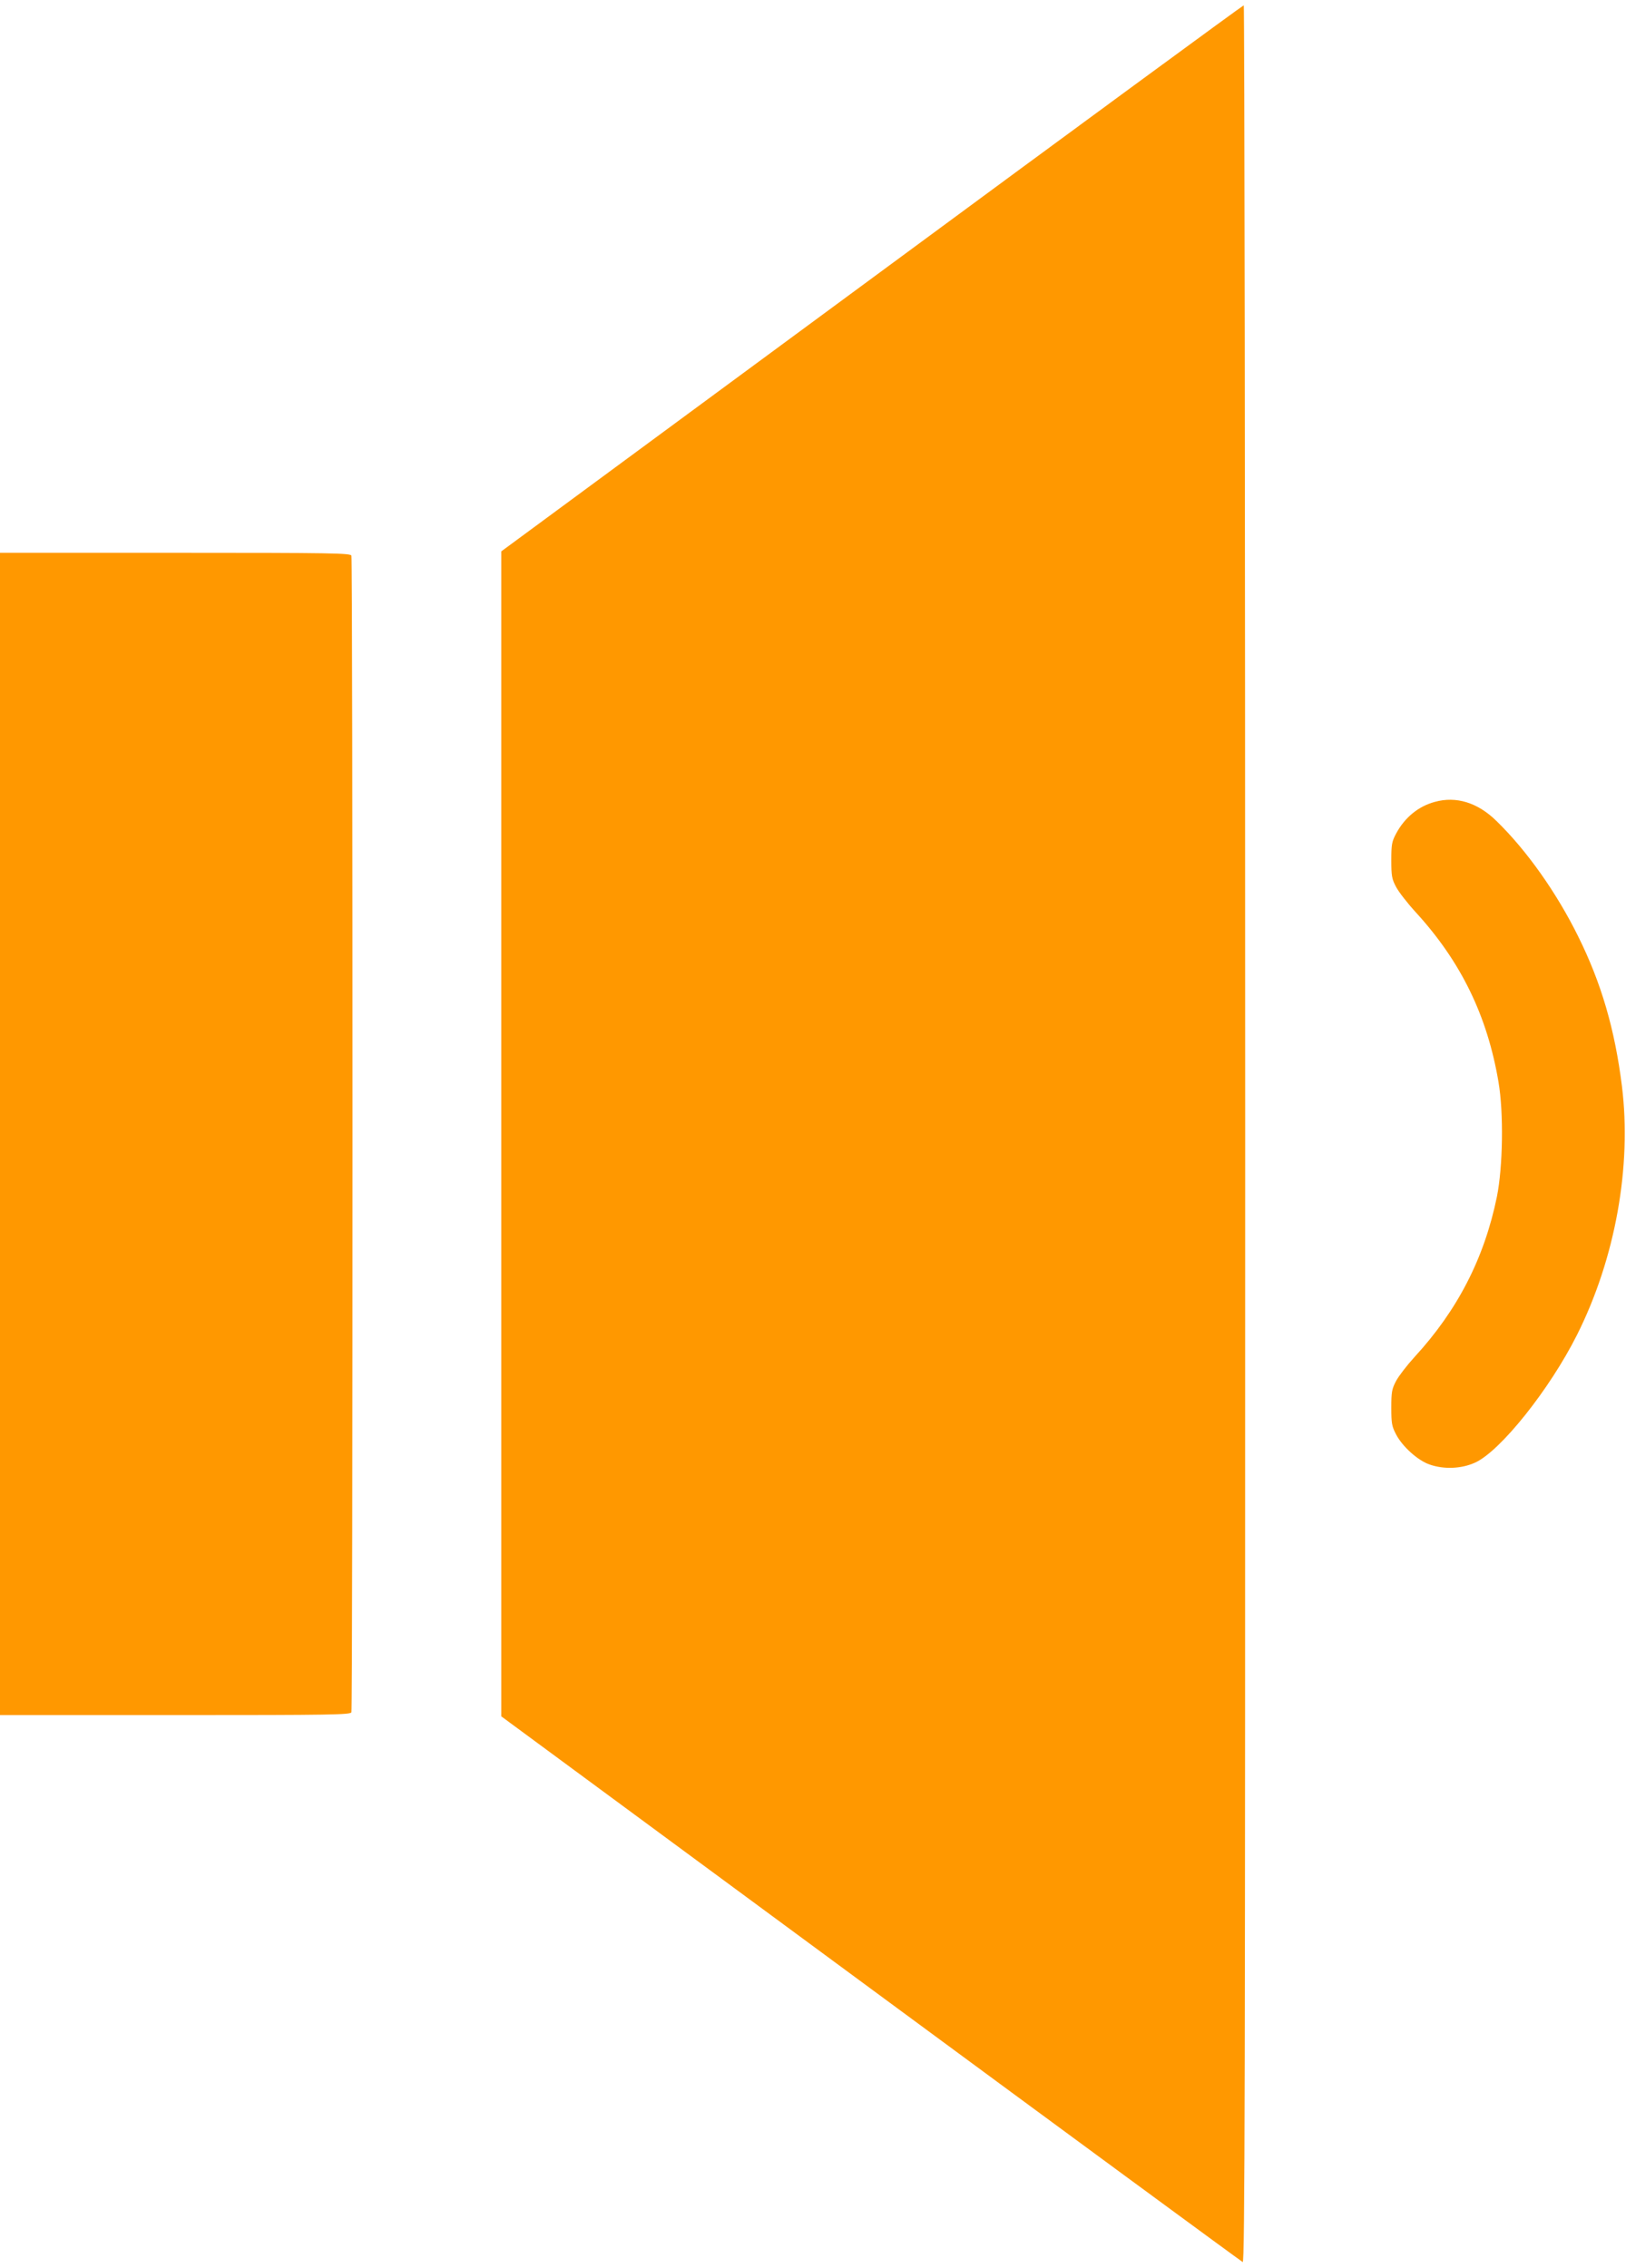
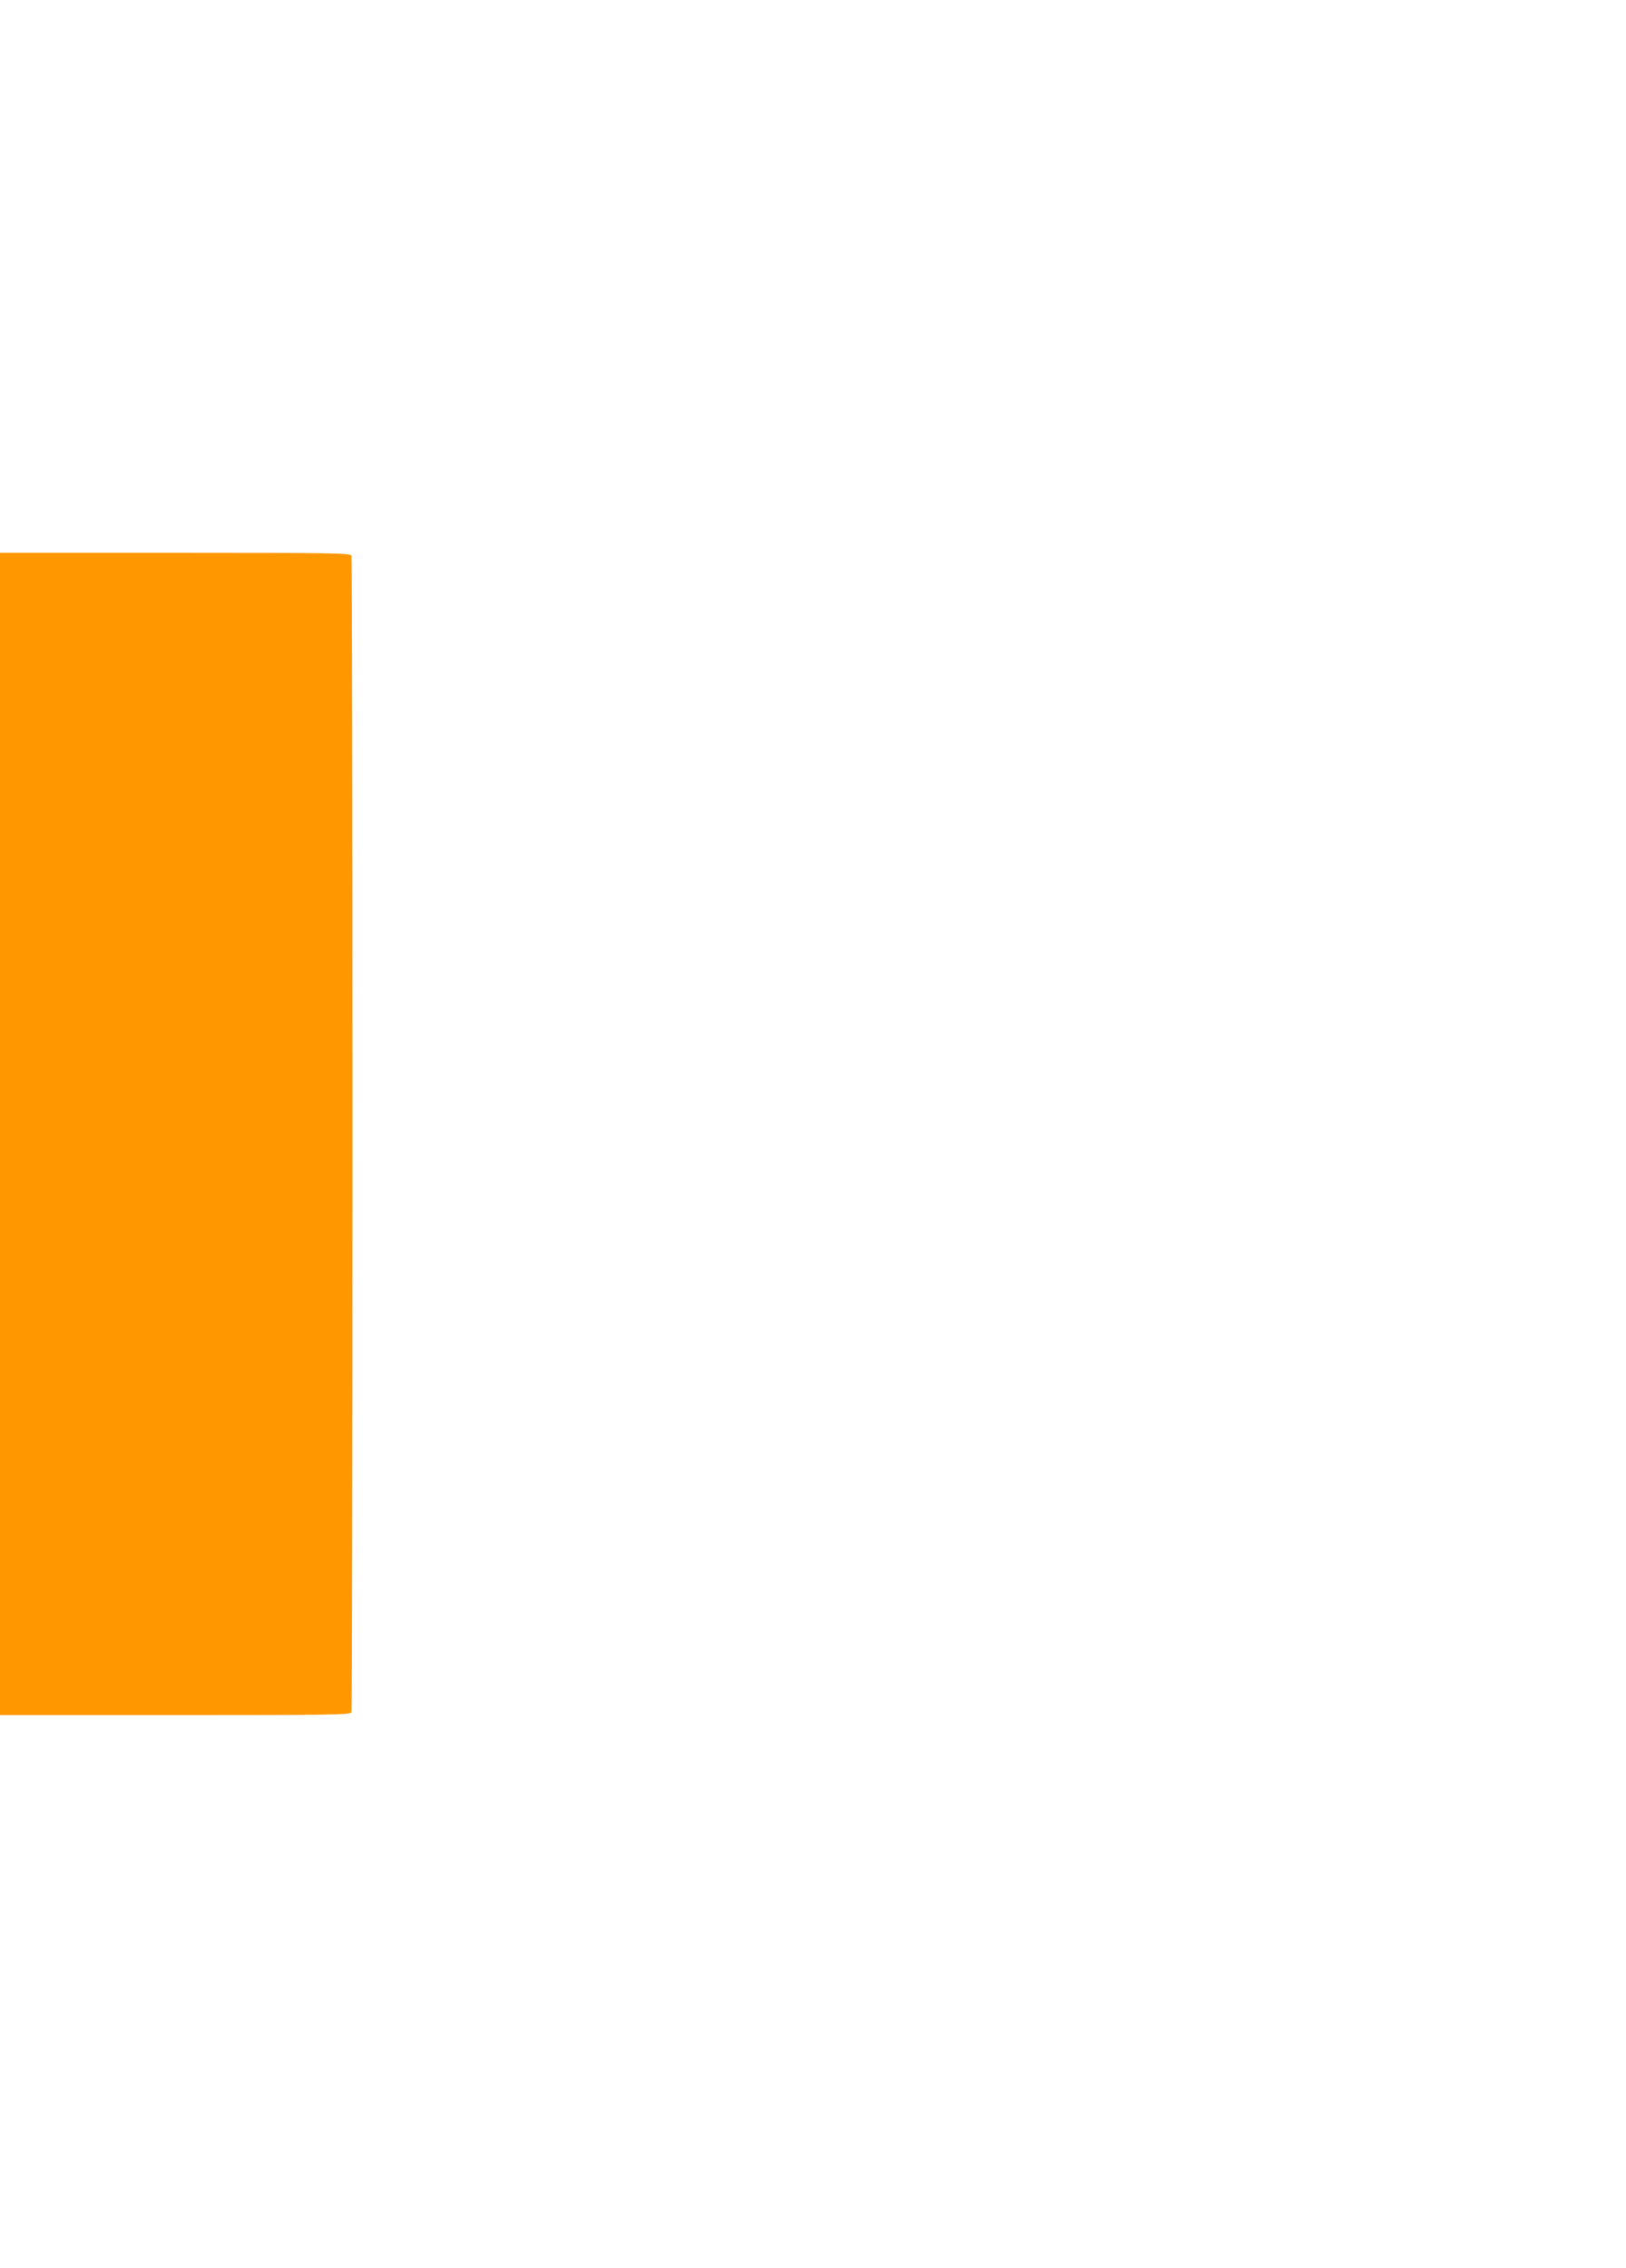
<svg xmlns="http://www.w3.org/2000/svg" version="1.0" width="918pt" height="1280pt" viewBox="0 0 918 1280" preserveAspectRatio="xMidYMid meet">
  <g transform="translate(0,1280) scale(0.1,-0.1)" fill="#ff9800" stroke="none">
-     <path d="M4922 11229 l-2092 -1541 0 -3288 0 -3287 2086 -1537 c1148 -846 2093 -1540 2100 -1543 12 -4 14 973 14 6366 0 3504 -4 6371 -8 6371 -5 0 -950 -693 -2100 -1541z" />
    <path d="M0 6400 l0 -3280 989 0 c892 0 989 2 995 16 8 20 8 6508 0 6528 -6 14 -103 16 -995 16 l-989 0 0 -3280z" />
-     <path d="M8100 8274 c-93 -25 -170 -89 -218 -179 -24 -45 -27 -61 -27 -150 0 -89 3 -106 27 -151 14 -27 65 -93 113 -145 254 -278 402 -583 465 -955 30 -175 25 -480 -9 -649 -71 -346 -222 -640 -465 -904 -42 -46 -89 -107 -104 -135 -24 -46 -27 -62 -27 -151 0 -89 3 -105 27 -151 36 -69 124 -148 190 -170 81 -28 179 -24 256 11 142 64 421 413 576 722 216 431 309 950 253 1403 -40 320 -116 581 -247 845 -121 245 -290 485 -462 652 -105 103 -227 141 -348 107z" />
  </g>
</svg>